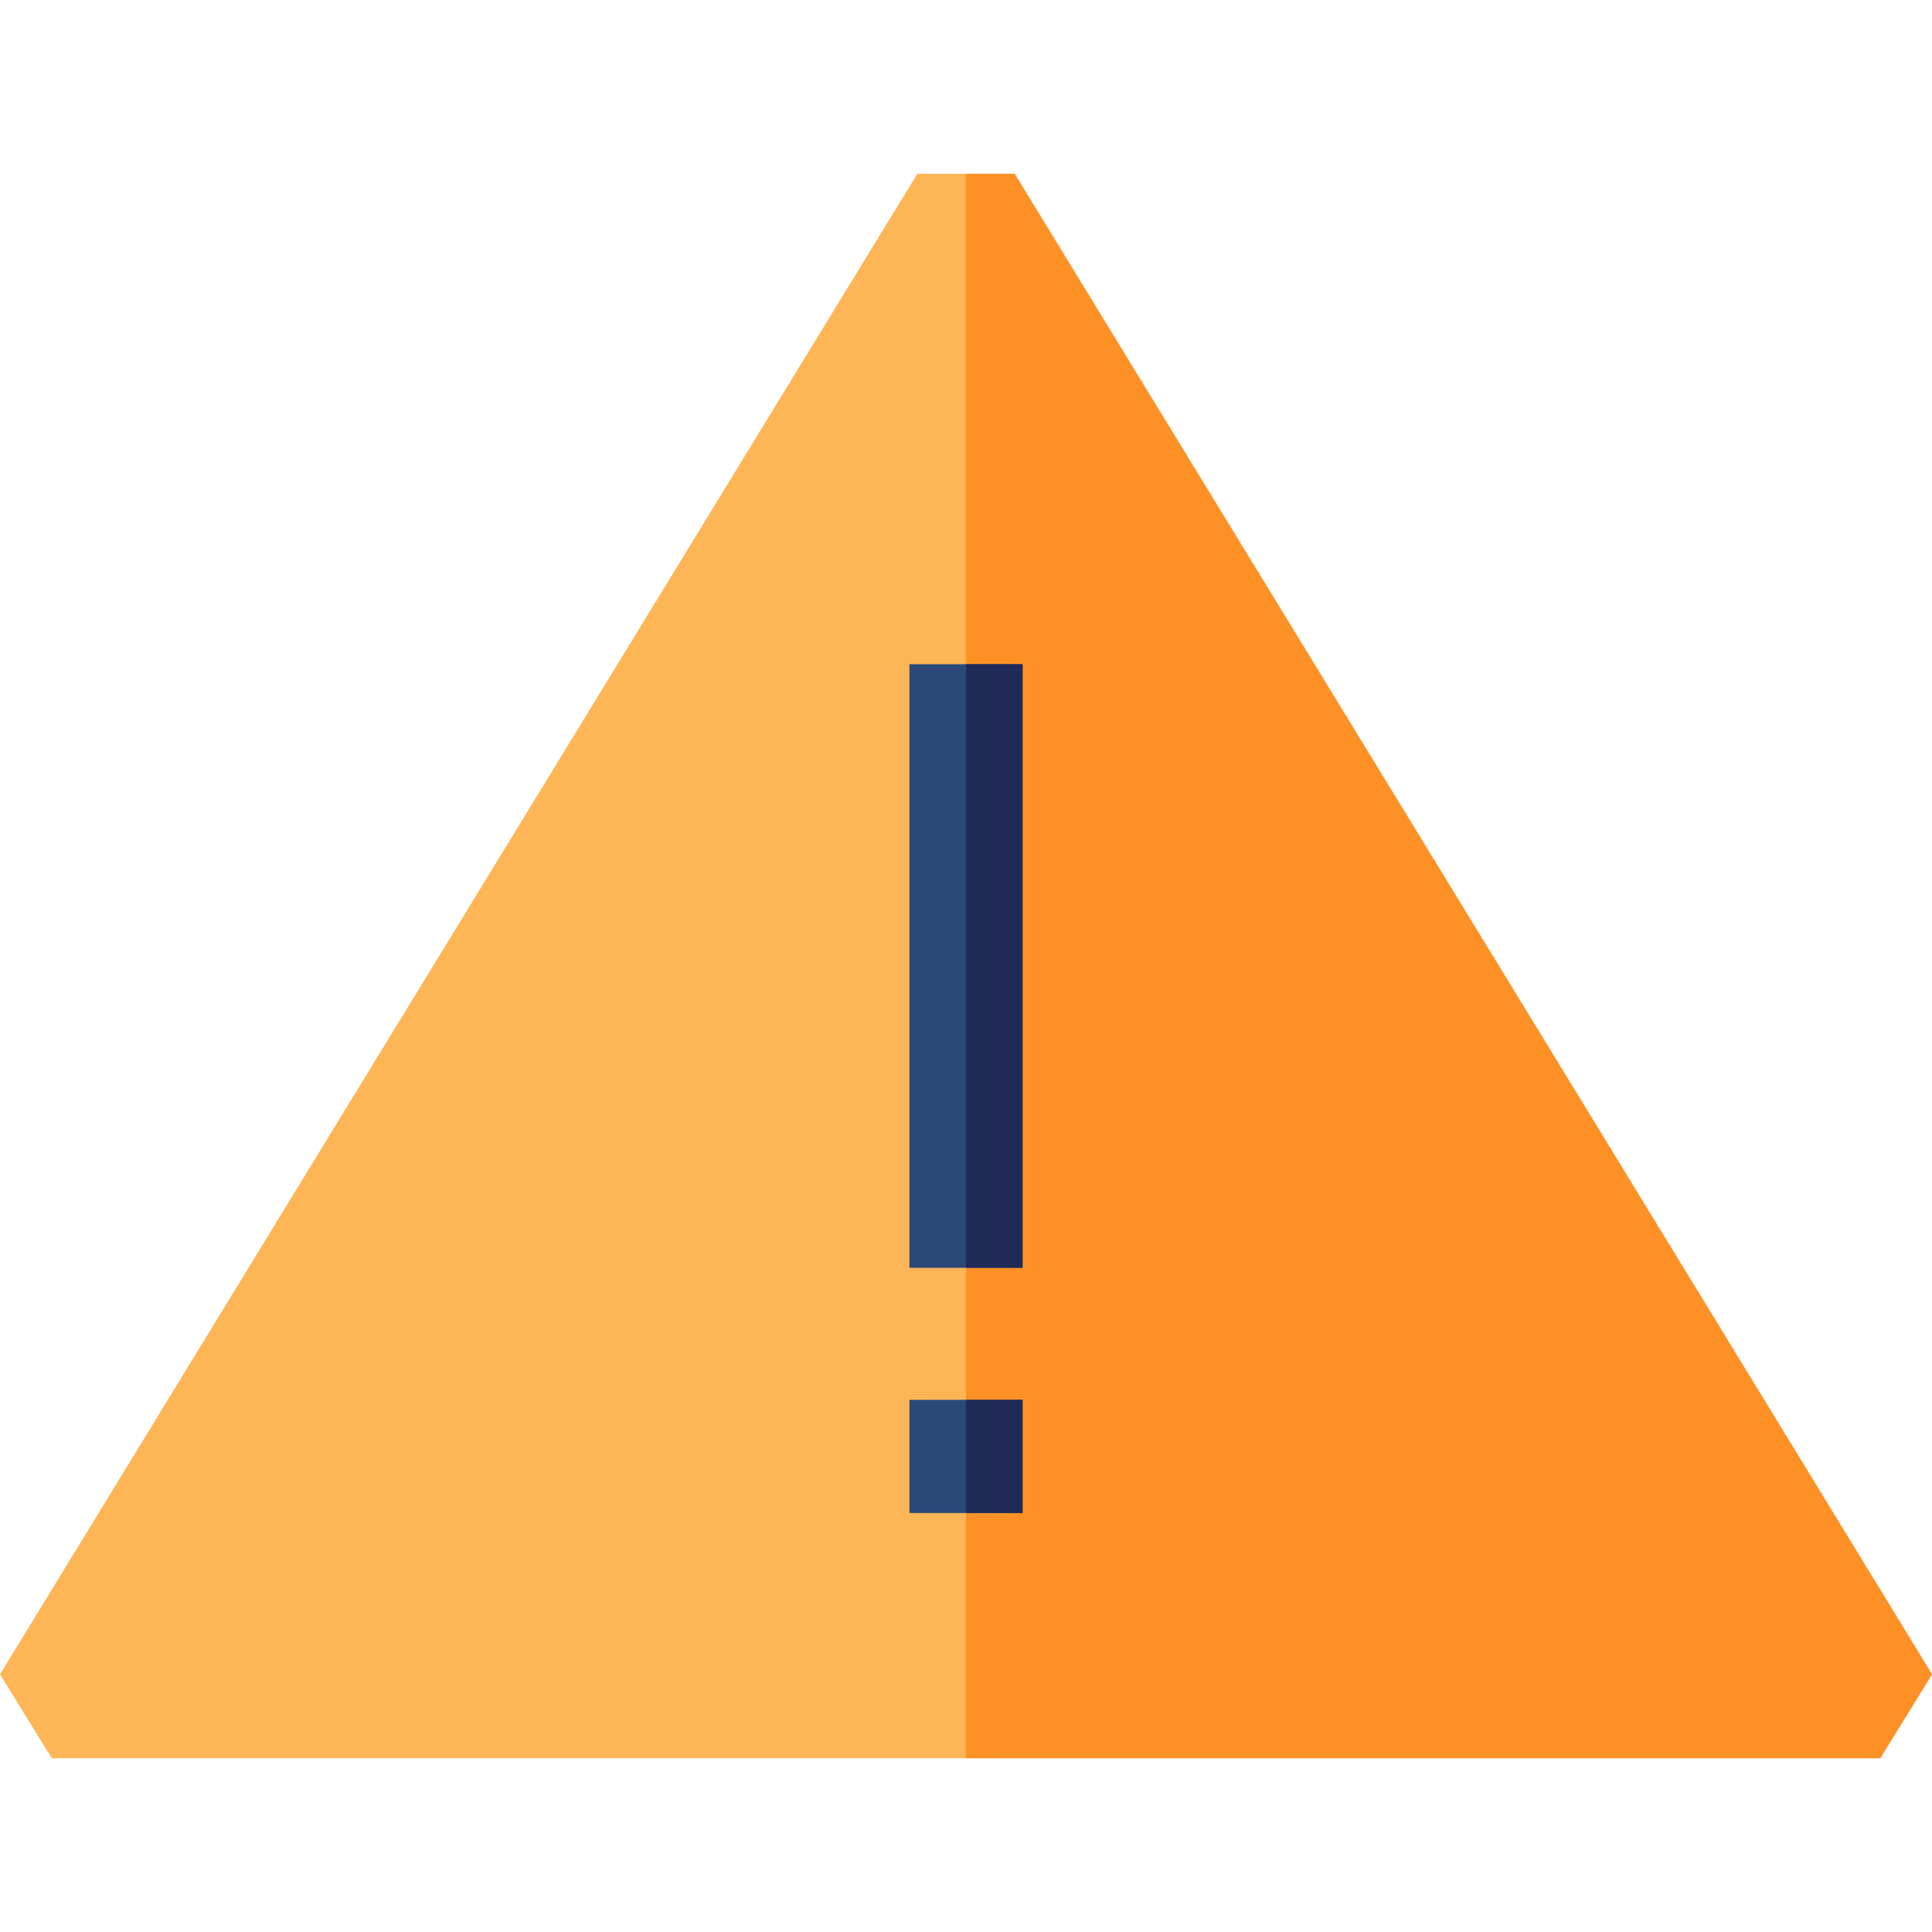
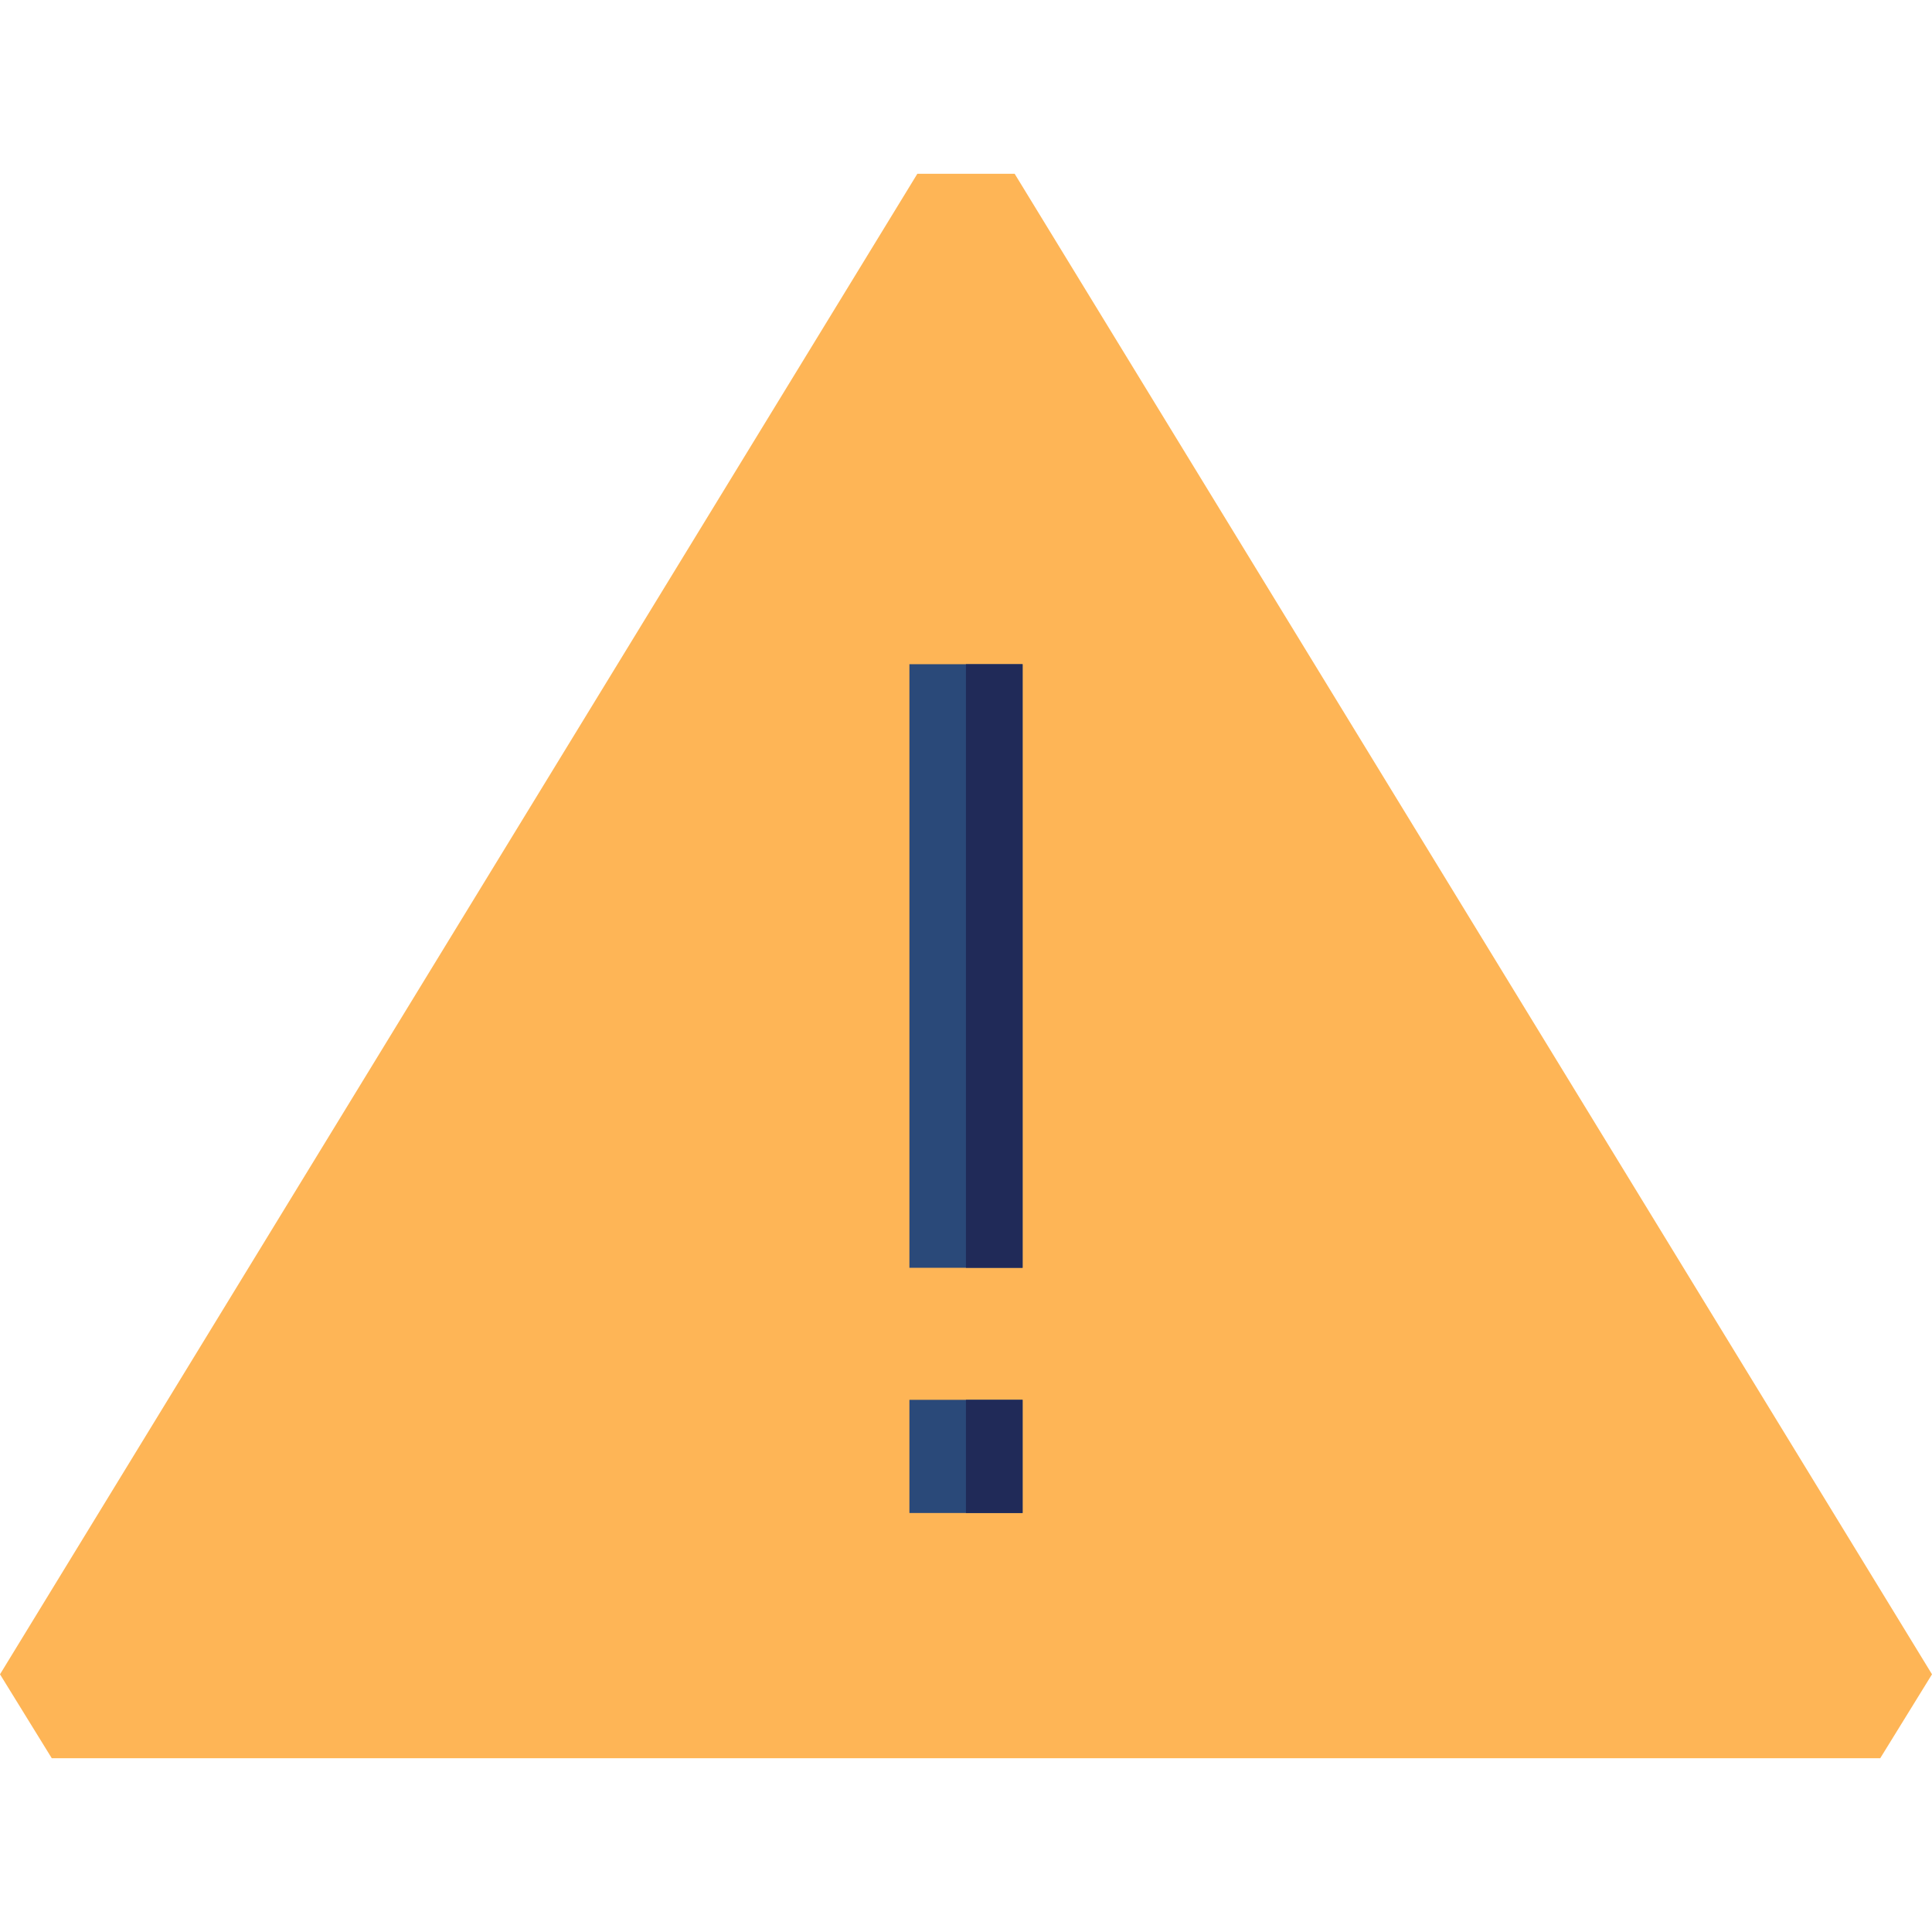
<svg xmlns="http://www.w3.org/2000/svg" id="Capa_1" enable-background="new 0 0 512.14 512.14" height="512" viewBox="0 0 512.14 512.14" width="512">
  <g>
    <path d="m268.97 46.07h-25.8l-243.17 397.76 13.72 22.24h484.7l13.72-22.24z" fill="#feb556" />
-     <path d="m512.14 443.83-13.72 22.24h-242.37v-420h12.92z" fill="#fd9126" />
    <path d="m241.07 371.07h30v30h-30z" fill="#2a4979" />
    <path d="m241.07 176.07h30v160h-30z" fill="#2a4979" />
    <g fill="#202a58">
      <path d="m256.05 176.07h15.02v160h-15.02z" />
      <path d="m256.05 371.07h15.02v30h-15.02z" />
    </g>
  </g>
</svg>